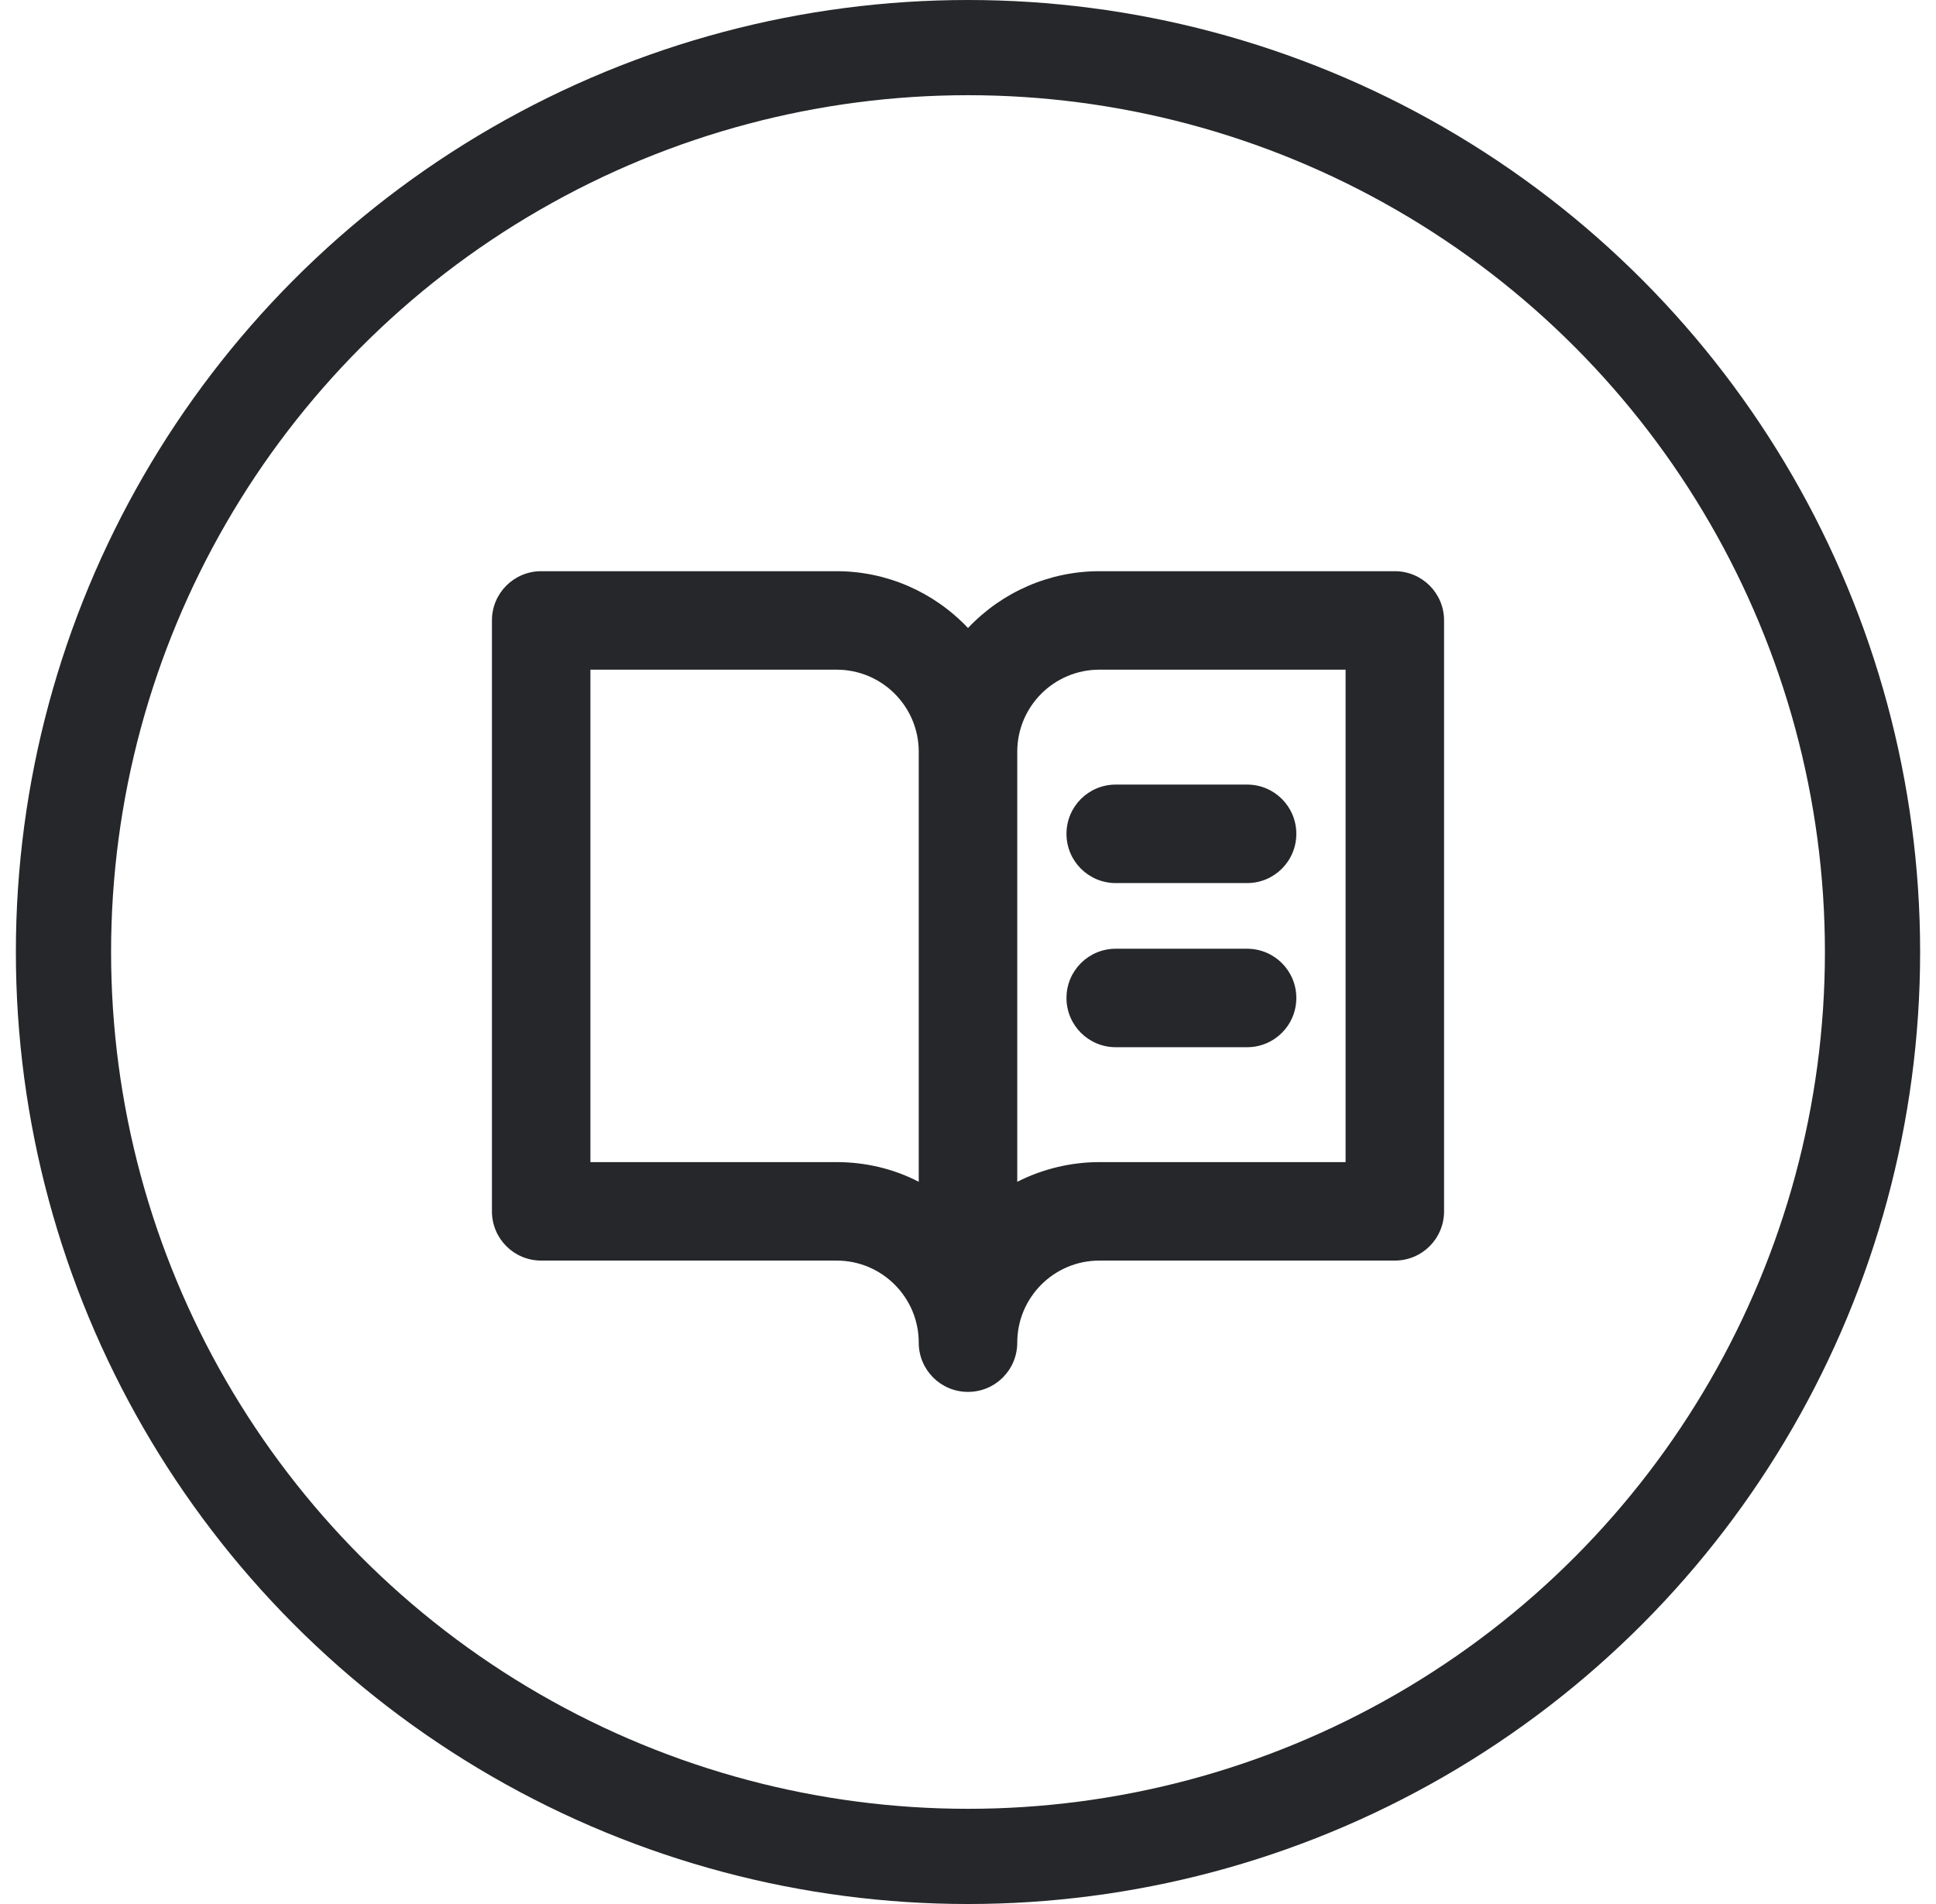
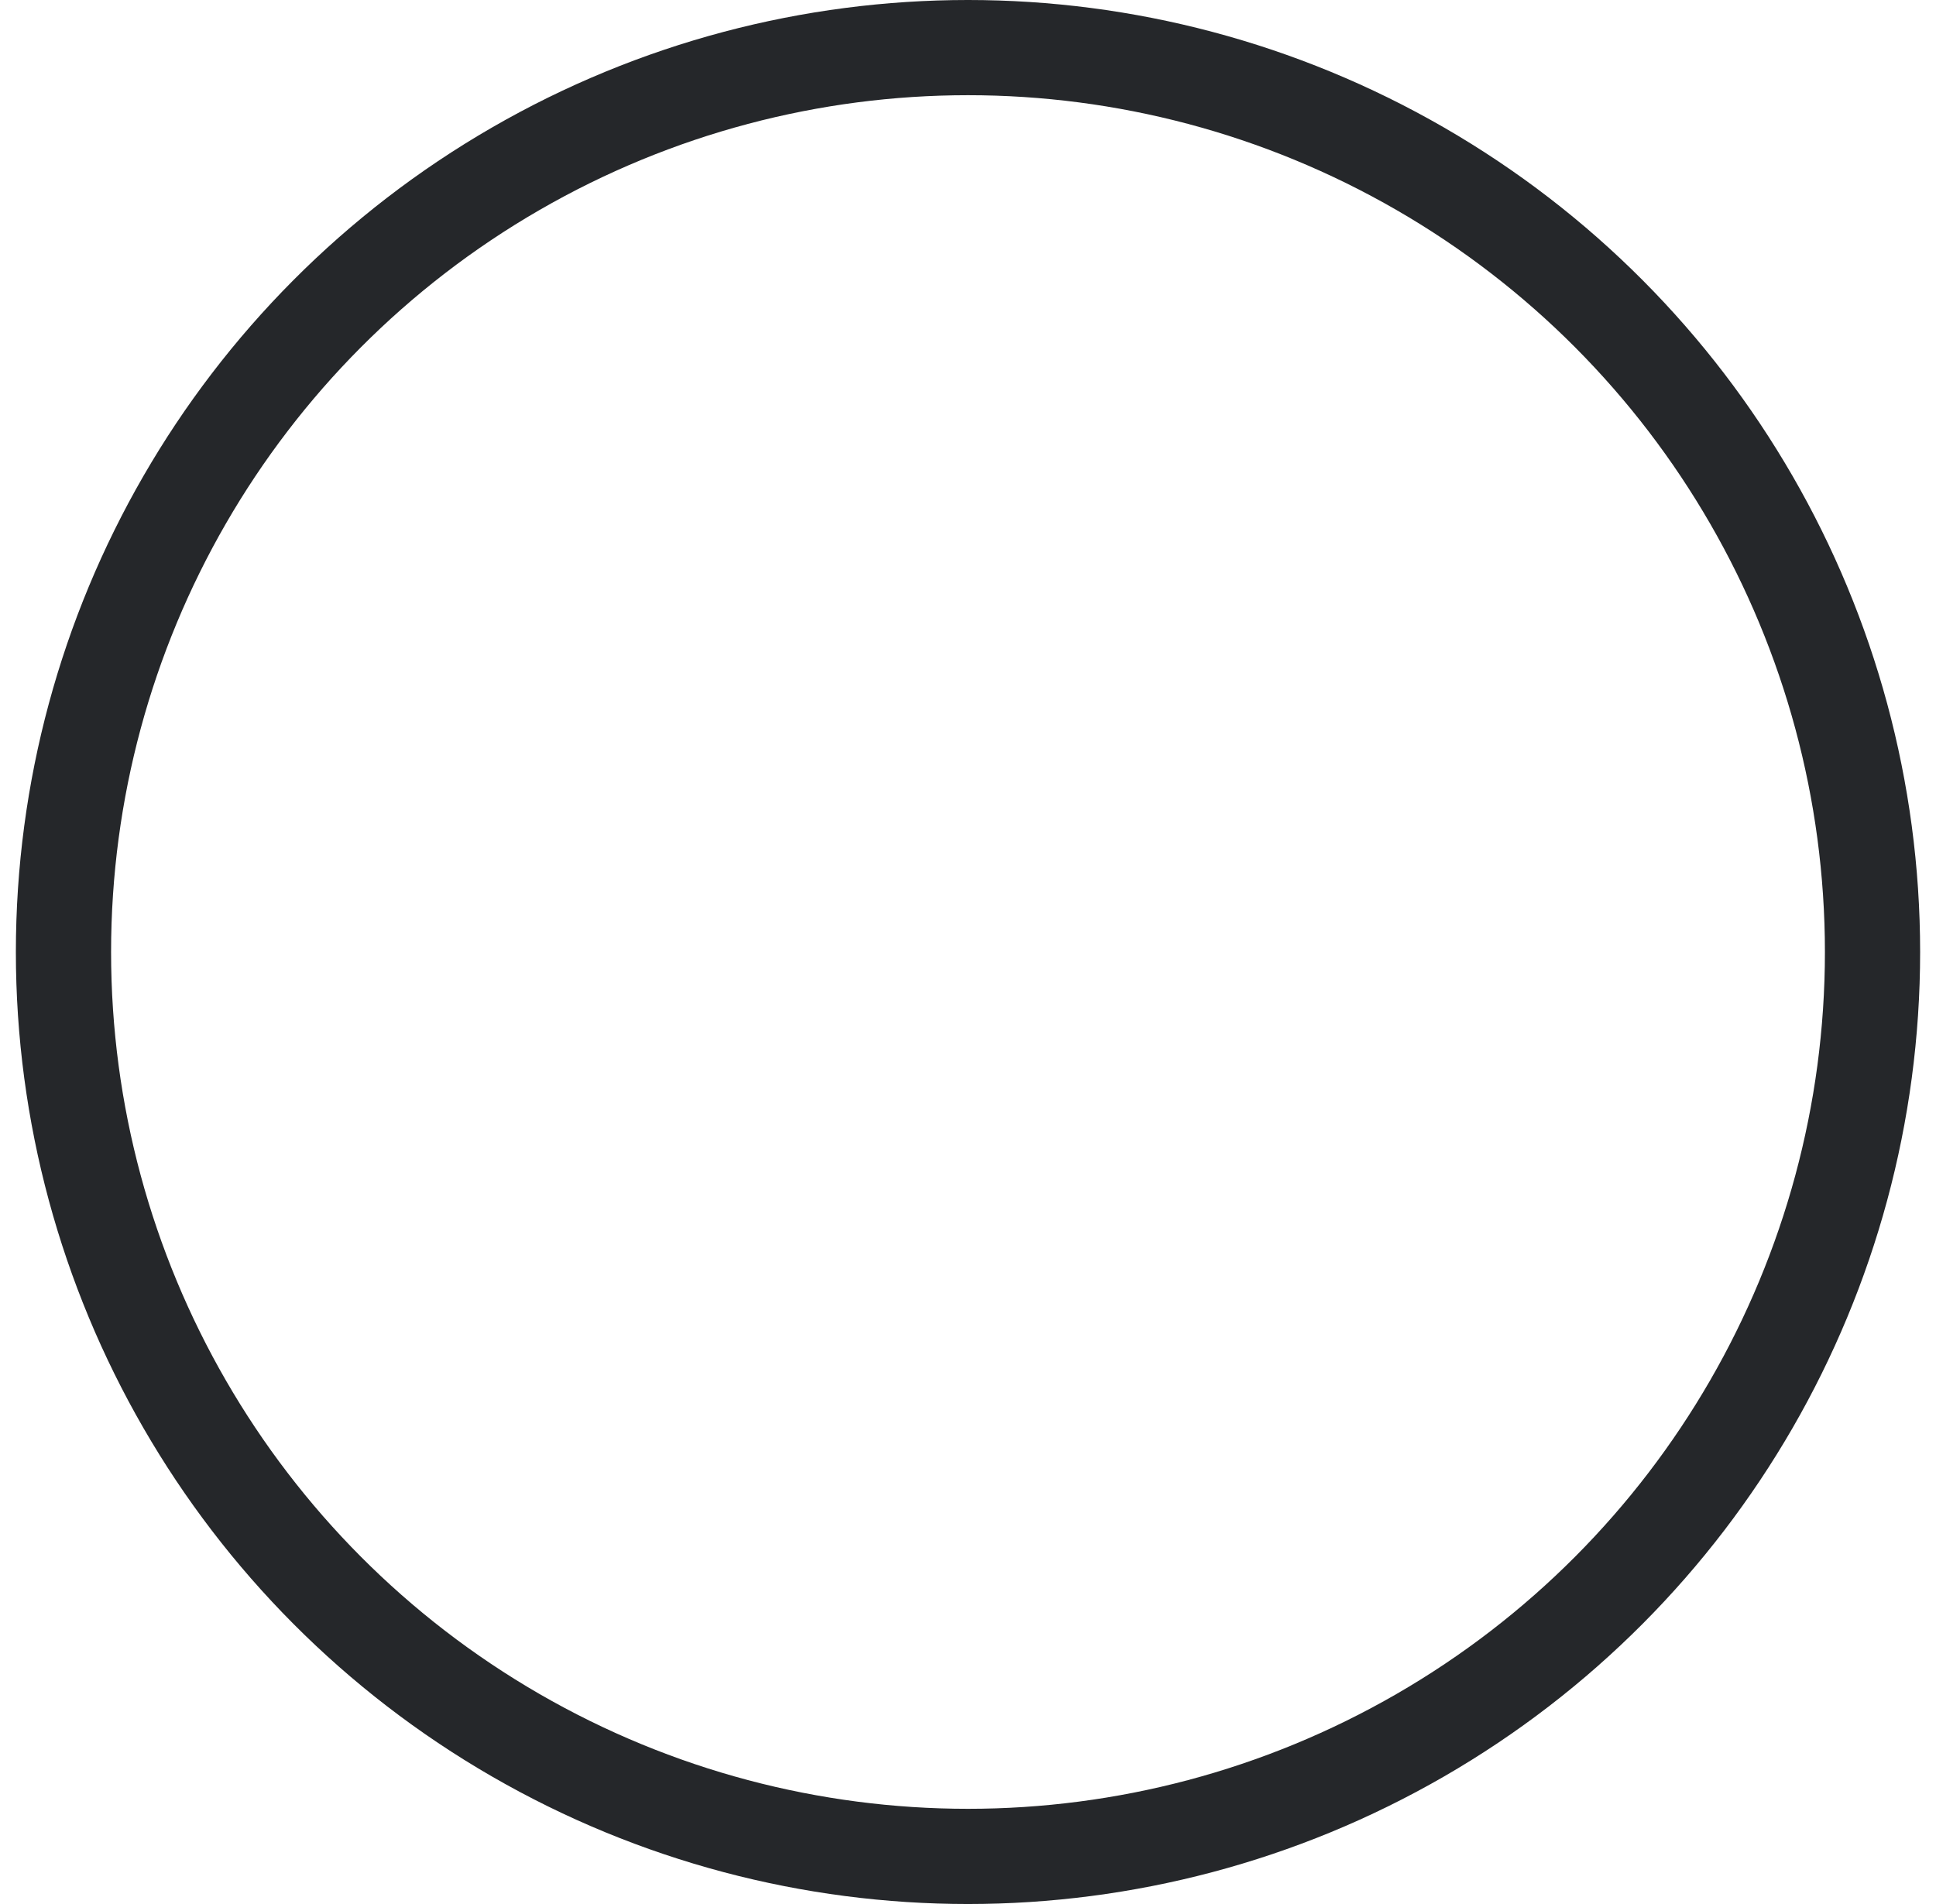
<svg xmlns="http://www.w3.org/2000/svg" fill="none" viewBox="0 0 61 60" height="60" width="61">
-   <path fill="#25272A" d="M43.948 18H34.638C33.066 18 31.576 18.652 30.5 19.79C29.424 18.652 27.934 18 26.362 18H17.052C16.193 18 15.5 18.693 15.5 19.552V38.172C15.5 39.031 16.193 39.724 17.052 39.724H26.362C27.79 39.724 28.948 40.883 28.948 42.31C28.948 43.169 29.641 43.862 30.5 43.862C31.359 43.862 32.052 43.169 32.052 42.31C32.052 40.883 33.21 39.724 34.638 39.724H43.948C44.807 39.724 45.5 39.031 45.5 38.172V19.552C45.5 18.693 44.807 18 43.948 18ZM26.362 36.621H18.603V21.103H26.362C27.79 21.103 28.948 22.262 28.948 23.69V37.241C28.152 36.828 27.262 36.621 26.362 36.621ZM42.397 36.621H34.638C33.738 36.621 32.848 36.838 32.052 37.241V23.69C32.052 22.262 33.21 21.103 34.638 21.103H42.397V36.621ZM35.155 24.724H39.293C40.152 24.724 40.845 25.417 40.845 26.276C40.845 27.134 40.152 27.828 39.293 27.828H35.155C34.297 27.828 33.603 27.134 33.603 26.276C33.603 25.417 34.297 24.724 35.155 24.724ZM40.845 31.448C40.845 32.307 40.152 33 39.293 33H35.155C34.297 33 33.603 32.307 33.603 31.448C33.603 30.59 34.297 29.897 35.155 29.897H39.293C40.152 29.897 40.845 30.59 40.845 31.448Z" />
  <circle stroke-width="3" stroke="#25272A" r="28.5" cy="30" cx="30.5" />
</svg>